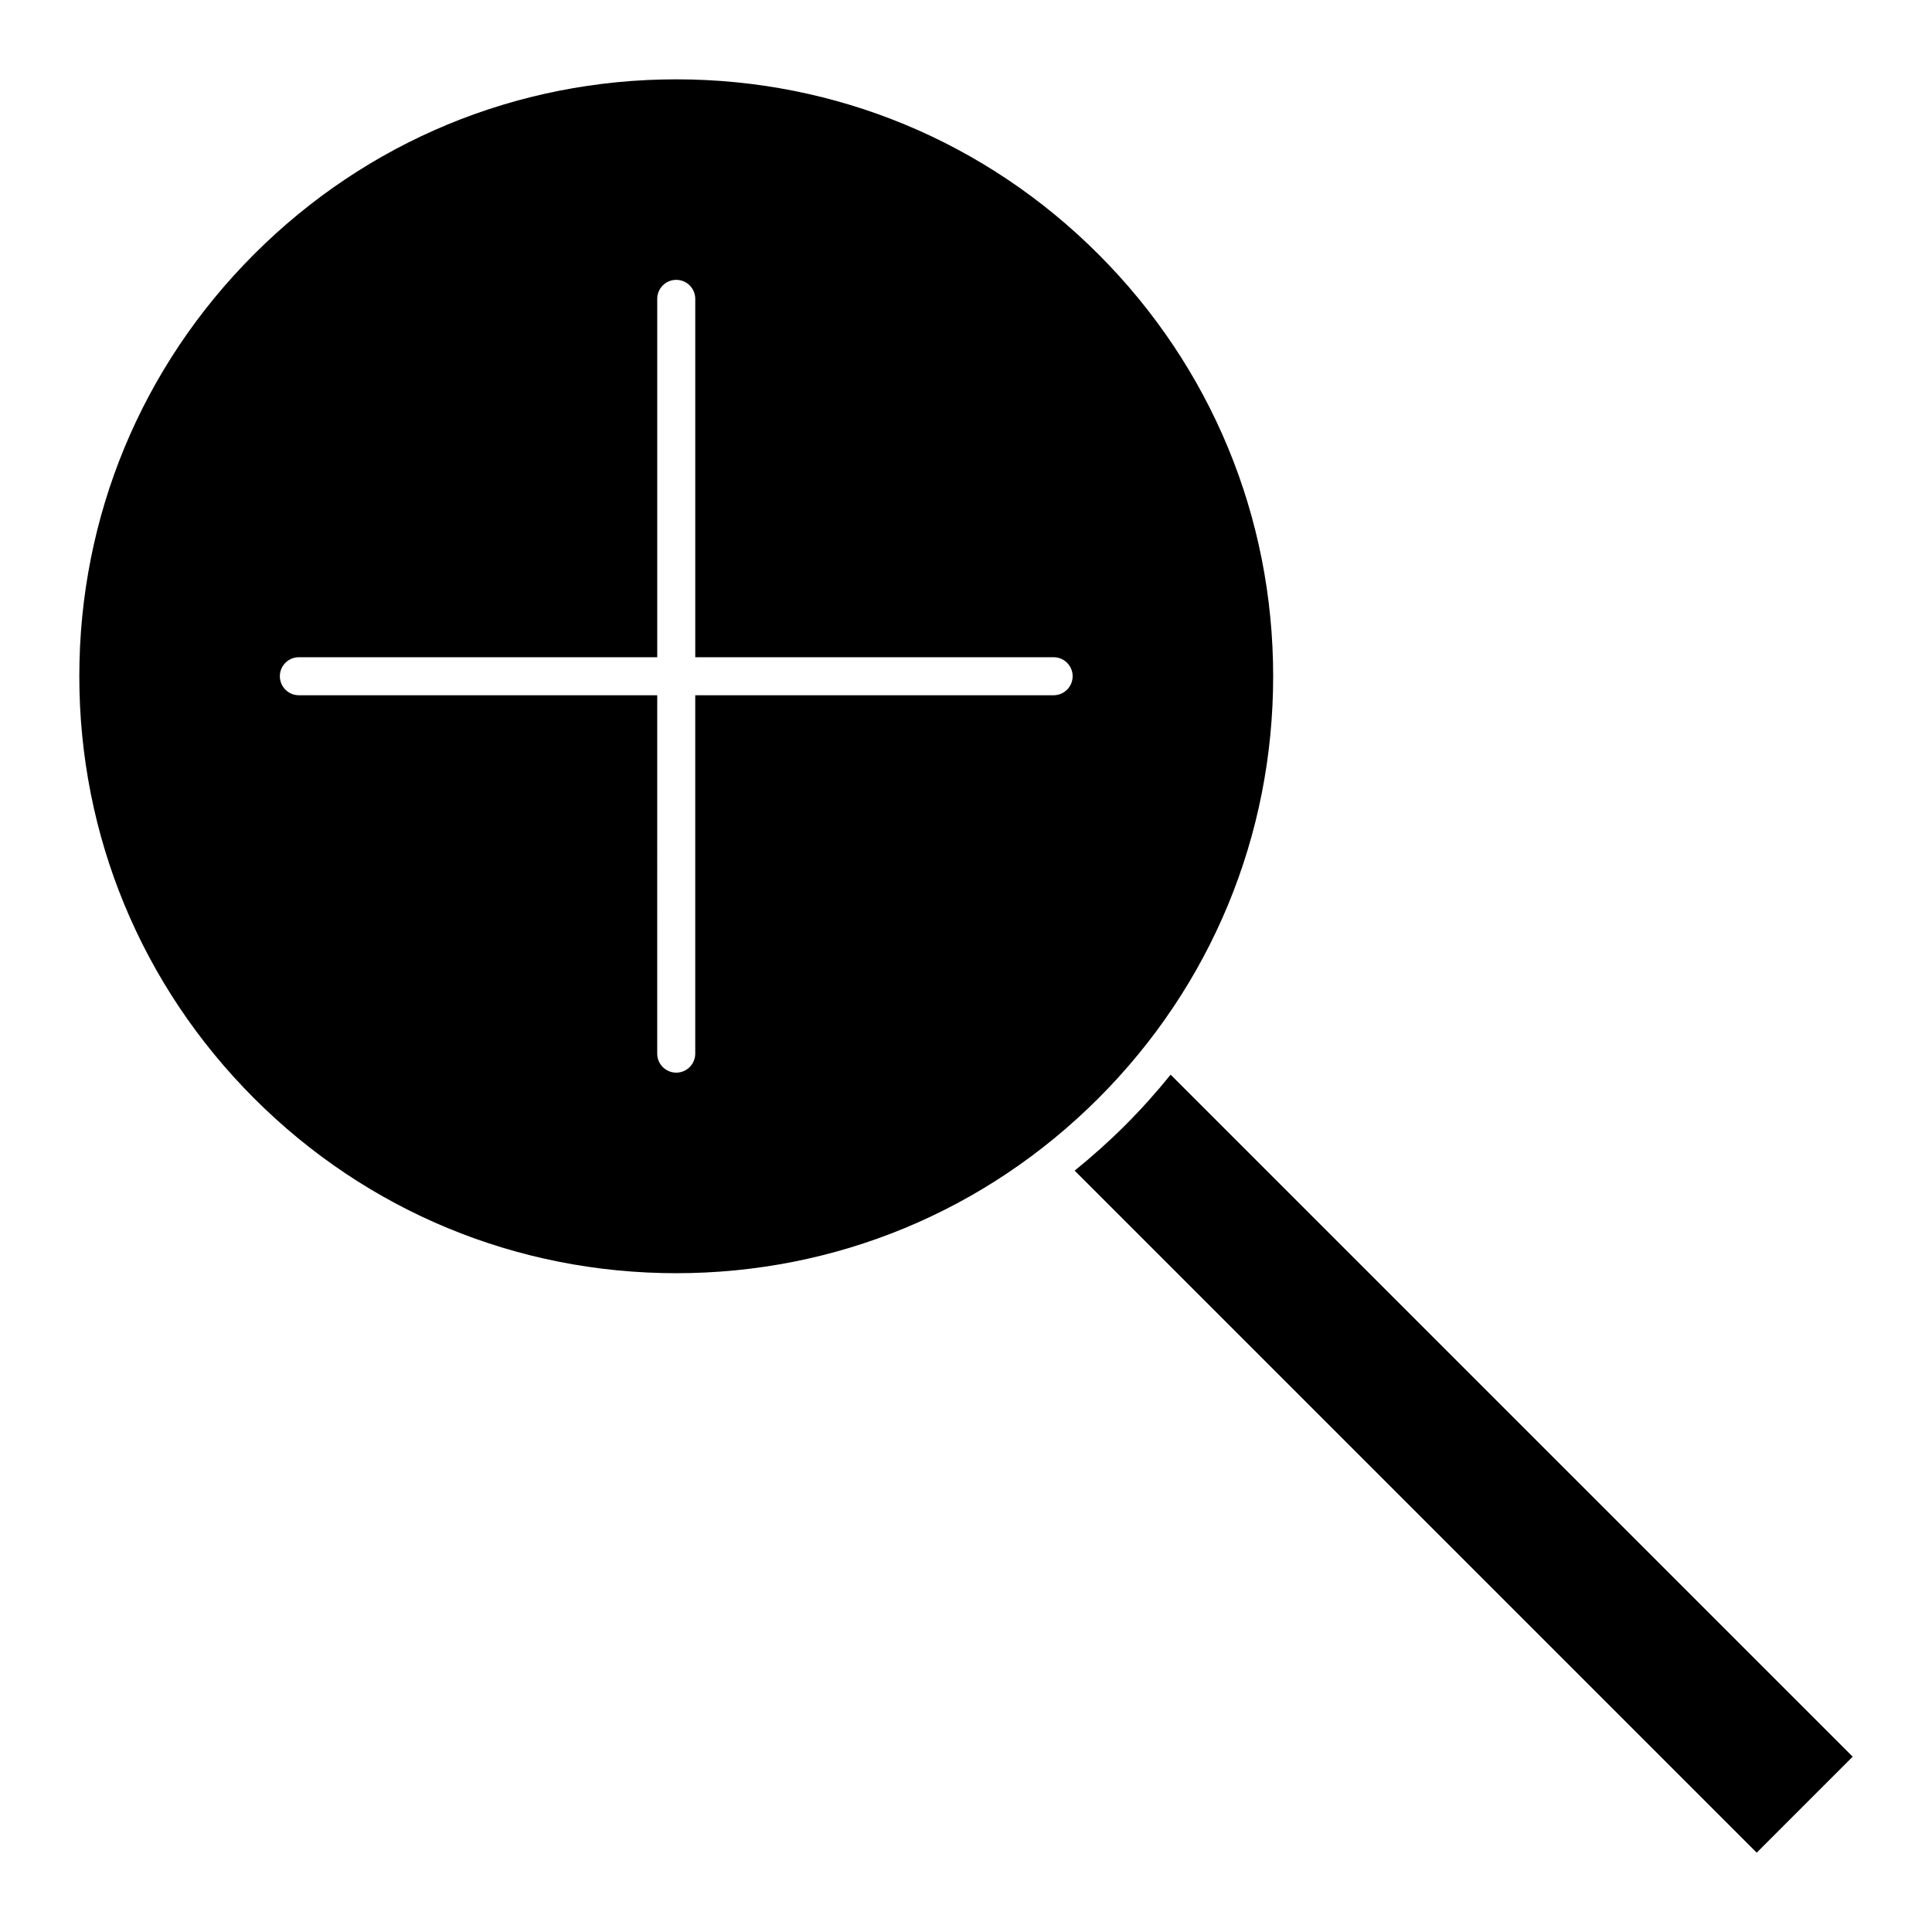
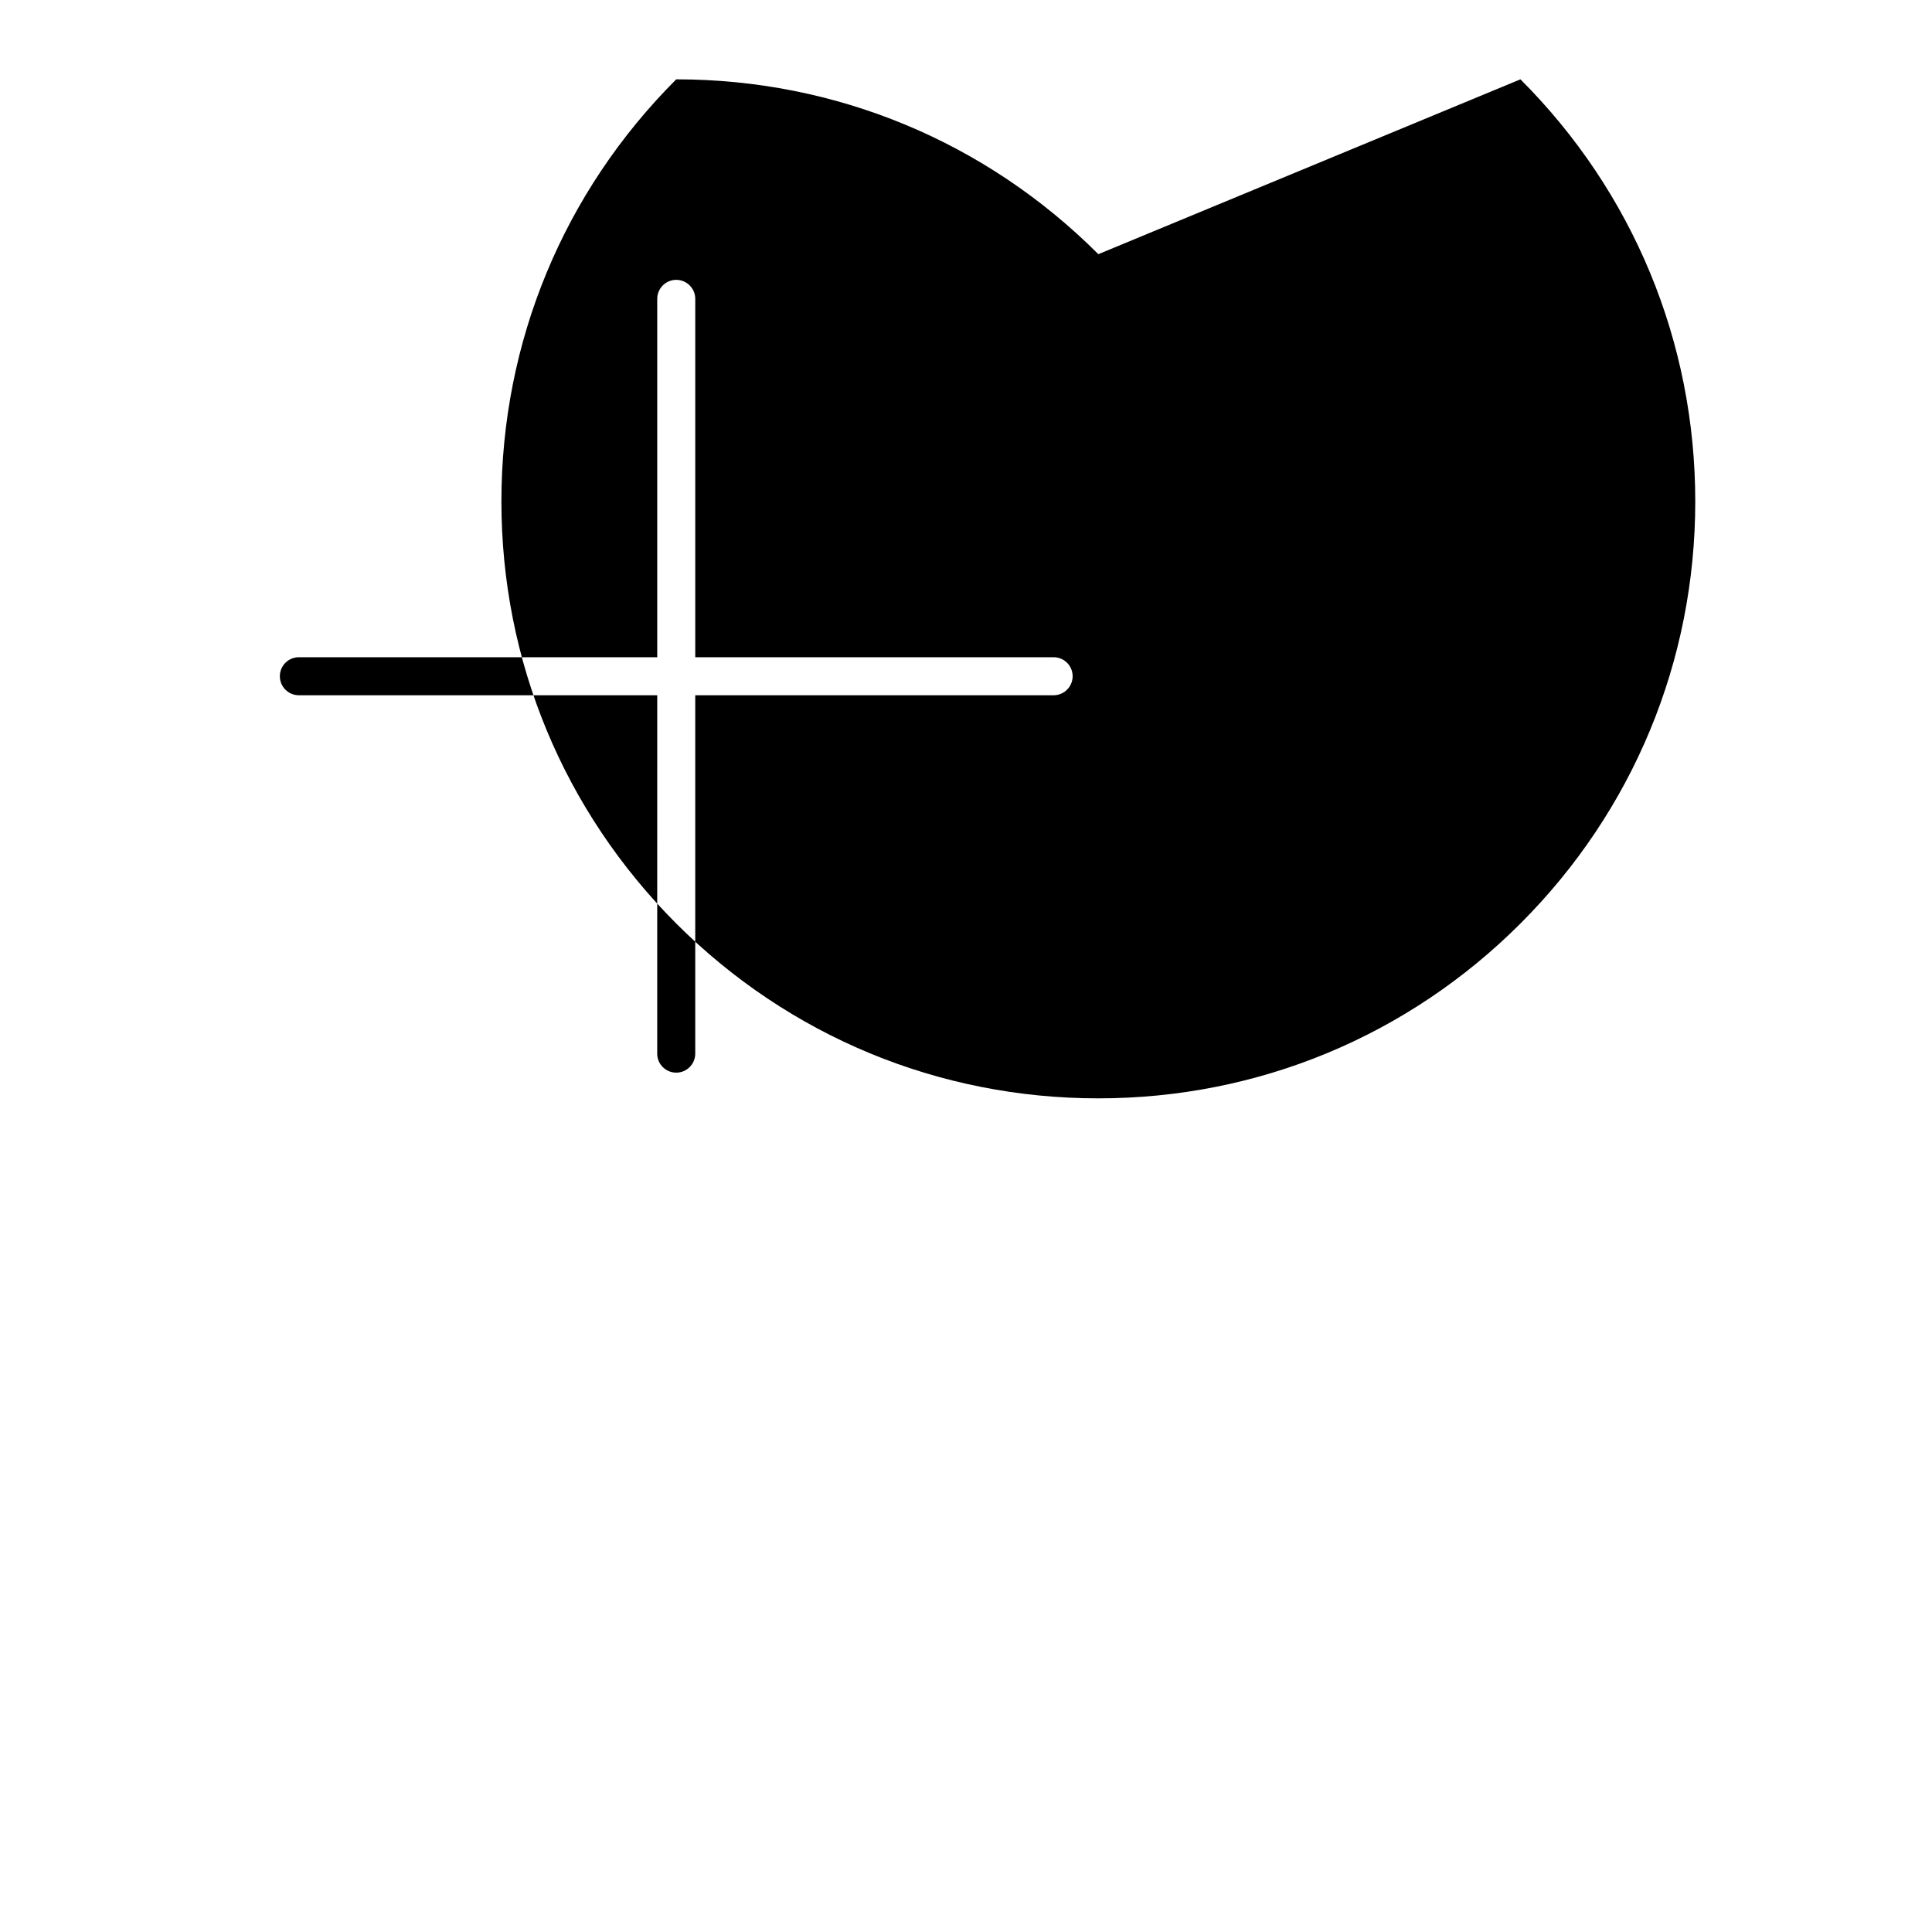
<svg xmlns="http://www.w3.org/2000/svg" fill="#000000" width="800px" height="800px" version="1.1" viewBox="144 144 512 512">
  <g>
-     <path d="m435.07 211.36c-29.883-29.883-69.605-46.336-111.86-46.336s-81.98 16.461-111.86 46.336c-29.875 29.875-46.332 69.598-46.332 111.85 0 42.258 16.461 81.984 46.332 111.87 29.883 29.883 69.605 46.332 111.86 46.332 42.258 0 81.98-16.453 111.86-46.332 29.883-29.875 46.332-69.602 46.332-111.86-0.004-42.262-16.453-81.988-46.332-111.86zm-11.855 116.89h-94.969v94.973c0 2.785-2.258 5.039-5.039 5.039-2.785 0-5.039-2.254-5.039-5.039l0.004-94.973h-94.969c-2.781 0-5.039-2.258-5.039-5.039 0-2.785 2.258-5.039 5.039-5.039h94.969v-94.969c0-2.785 2.254-5.039 5.039-5.039 2.781 0 5.039 2.254 5.039 5.039v94.969h94.973c2.785 0 5.039 2.254 5.039 5.039-0.008 2.781-2.262 5.039-5.047 5.039z" />
-     <path d="m634.98 609.54-180.75-180.74c-3.754 4.641-7.75 9.125-12.031 13.395-4.281 4.281-8.762 8.277-13.402 12.031l180.75 180.75z" />
+     <path d="m435.07 211.36c-29.883-29.883-69.605-46.336-111.86-46.336c-29.875 29.875-46.332 69.598-46.332 111.85 0 42.258 16.461 81.984 46.332 111.87 29.883 29.883 69.605 46.332 111.86 46.332 42.258 0 81.98-16.453 111.86-46.332 29.883-29.875 46.332-69.602 46.332-111.86-0.004-42.262-16.453-81.988-46.332-111.86zm-11.855 116.89h-94.969v94.973c0 2.785-2.258 5.039-5.039 5.039-2.785 0-5.039-2.254-5.039-5.039l0.004-94.973h-94.969c-2.781 0-5.039-2.258-5.039-5.039 0-2.785 2.258-5.039 5.039-5.039h94.969v-94.969c0-2.785 2.254-5.039 5.039-5.039 2.781 0 5.039 2.254 5.039 5.039v94.969h94.973c2.785 0 5.039 2.254 5.039 5.039-0.008 2.781-2.262 5.039-5.047 5.039z" />
  </g>
</svg>